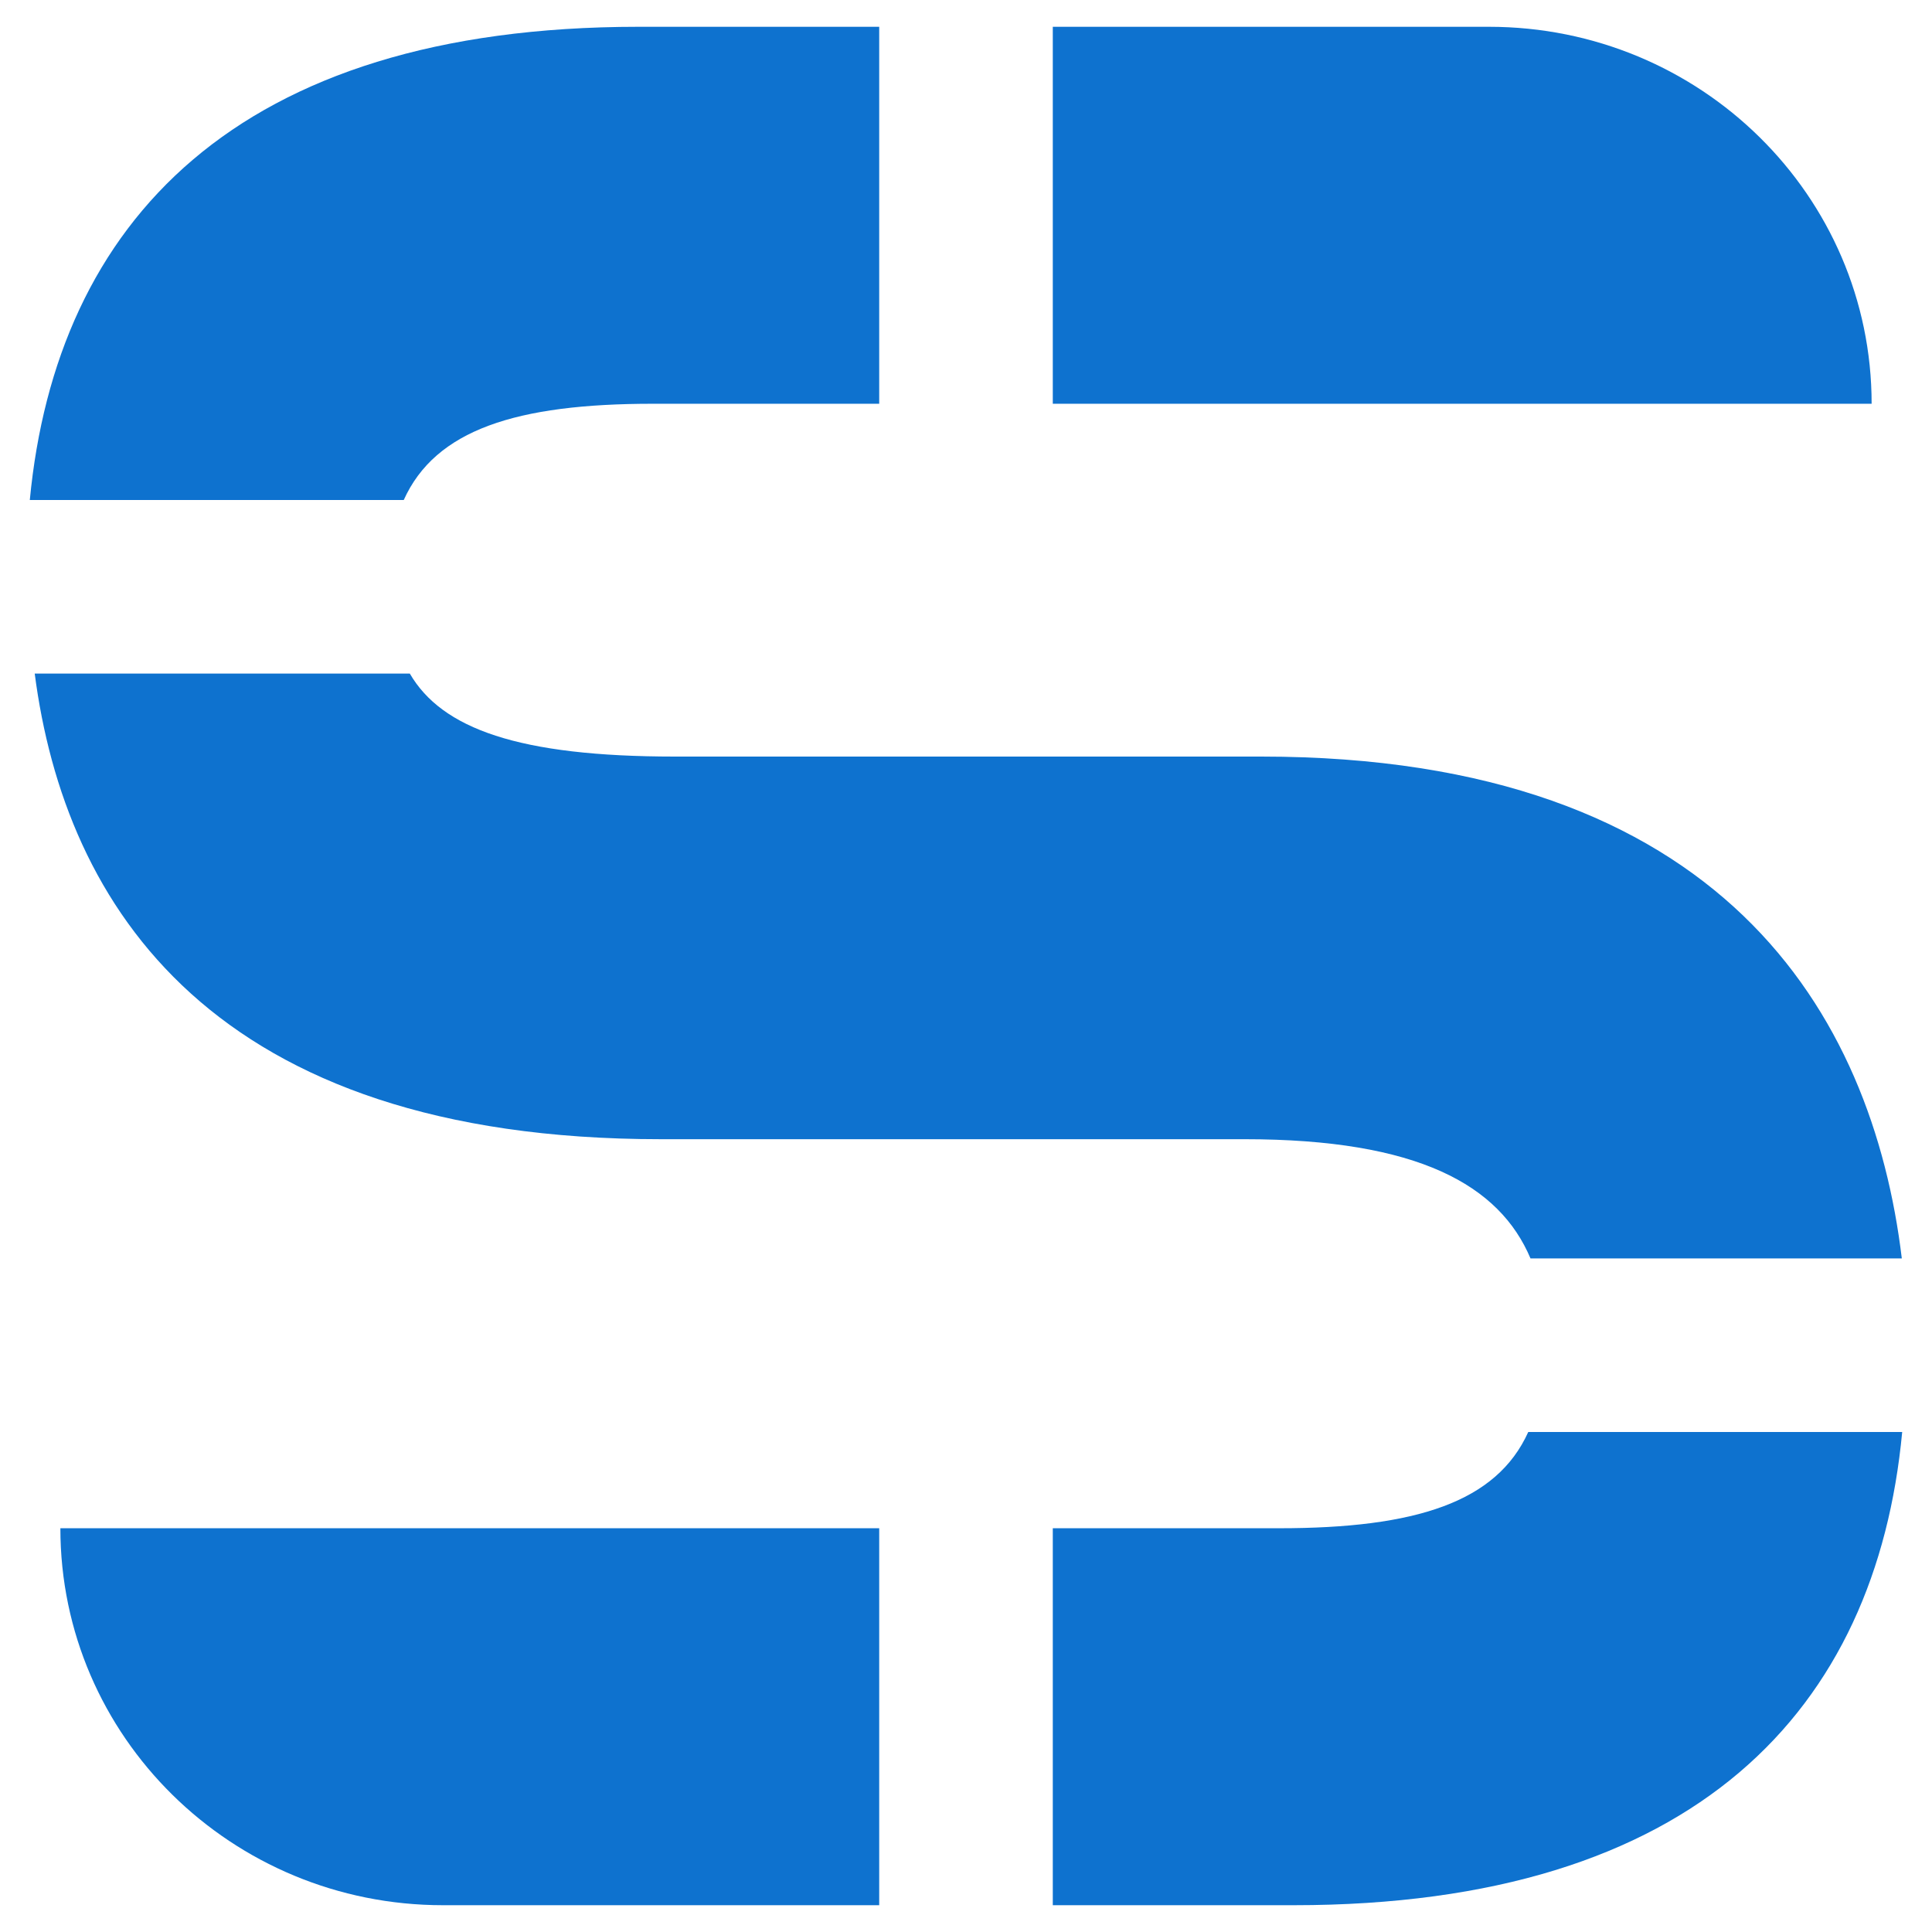
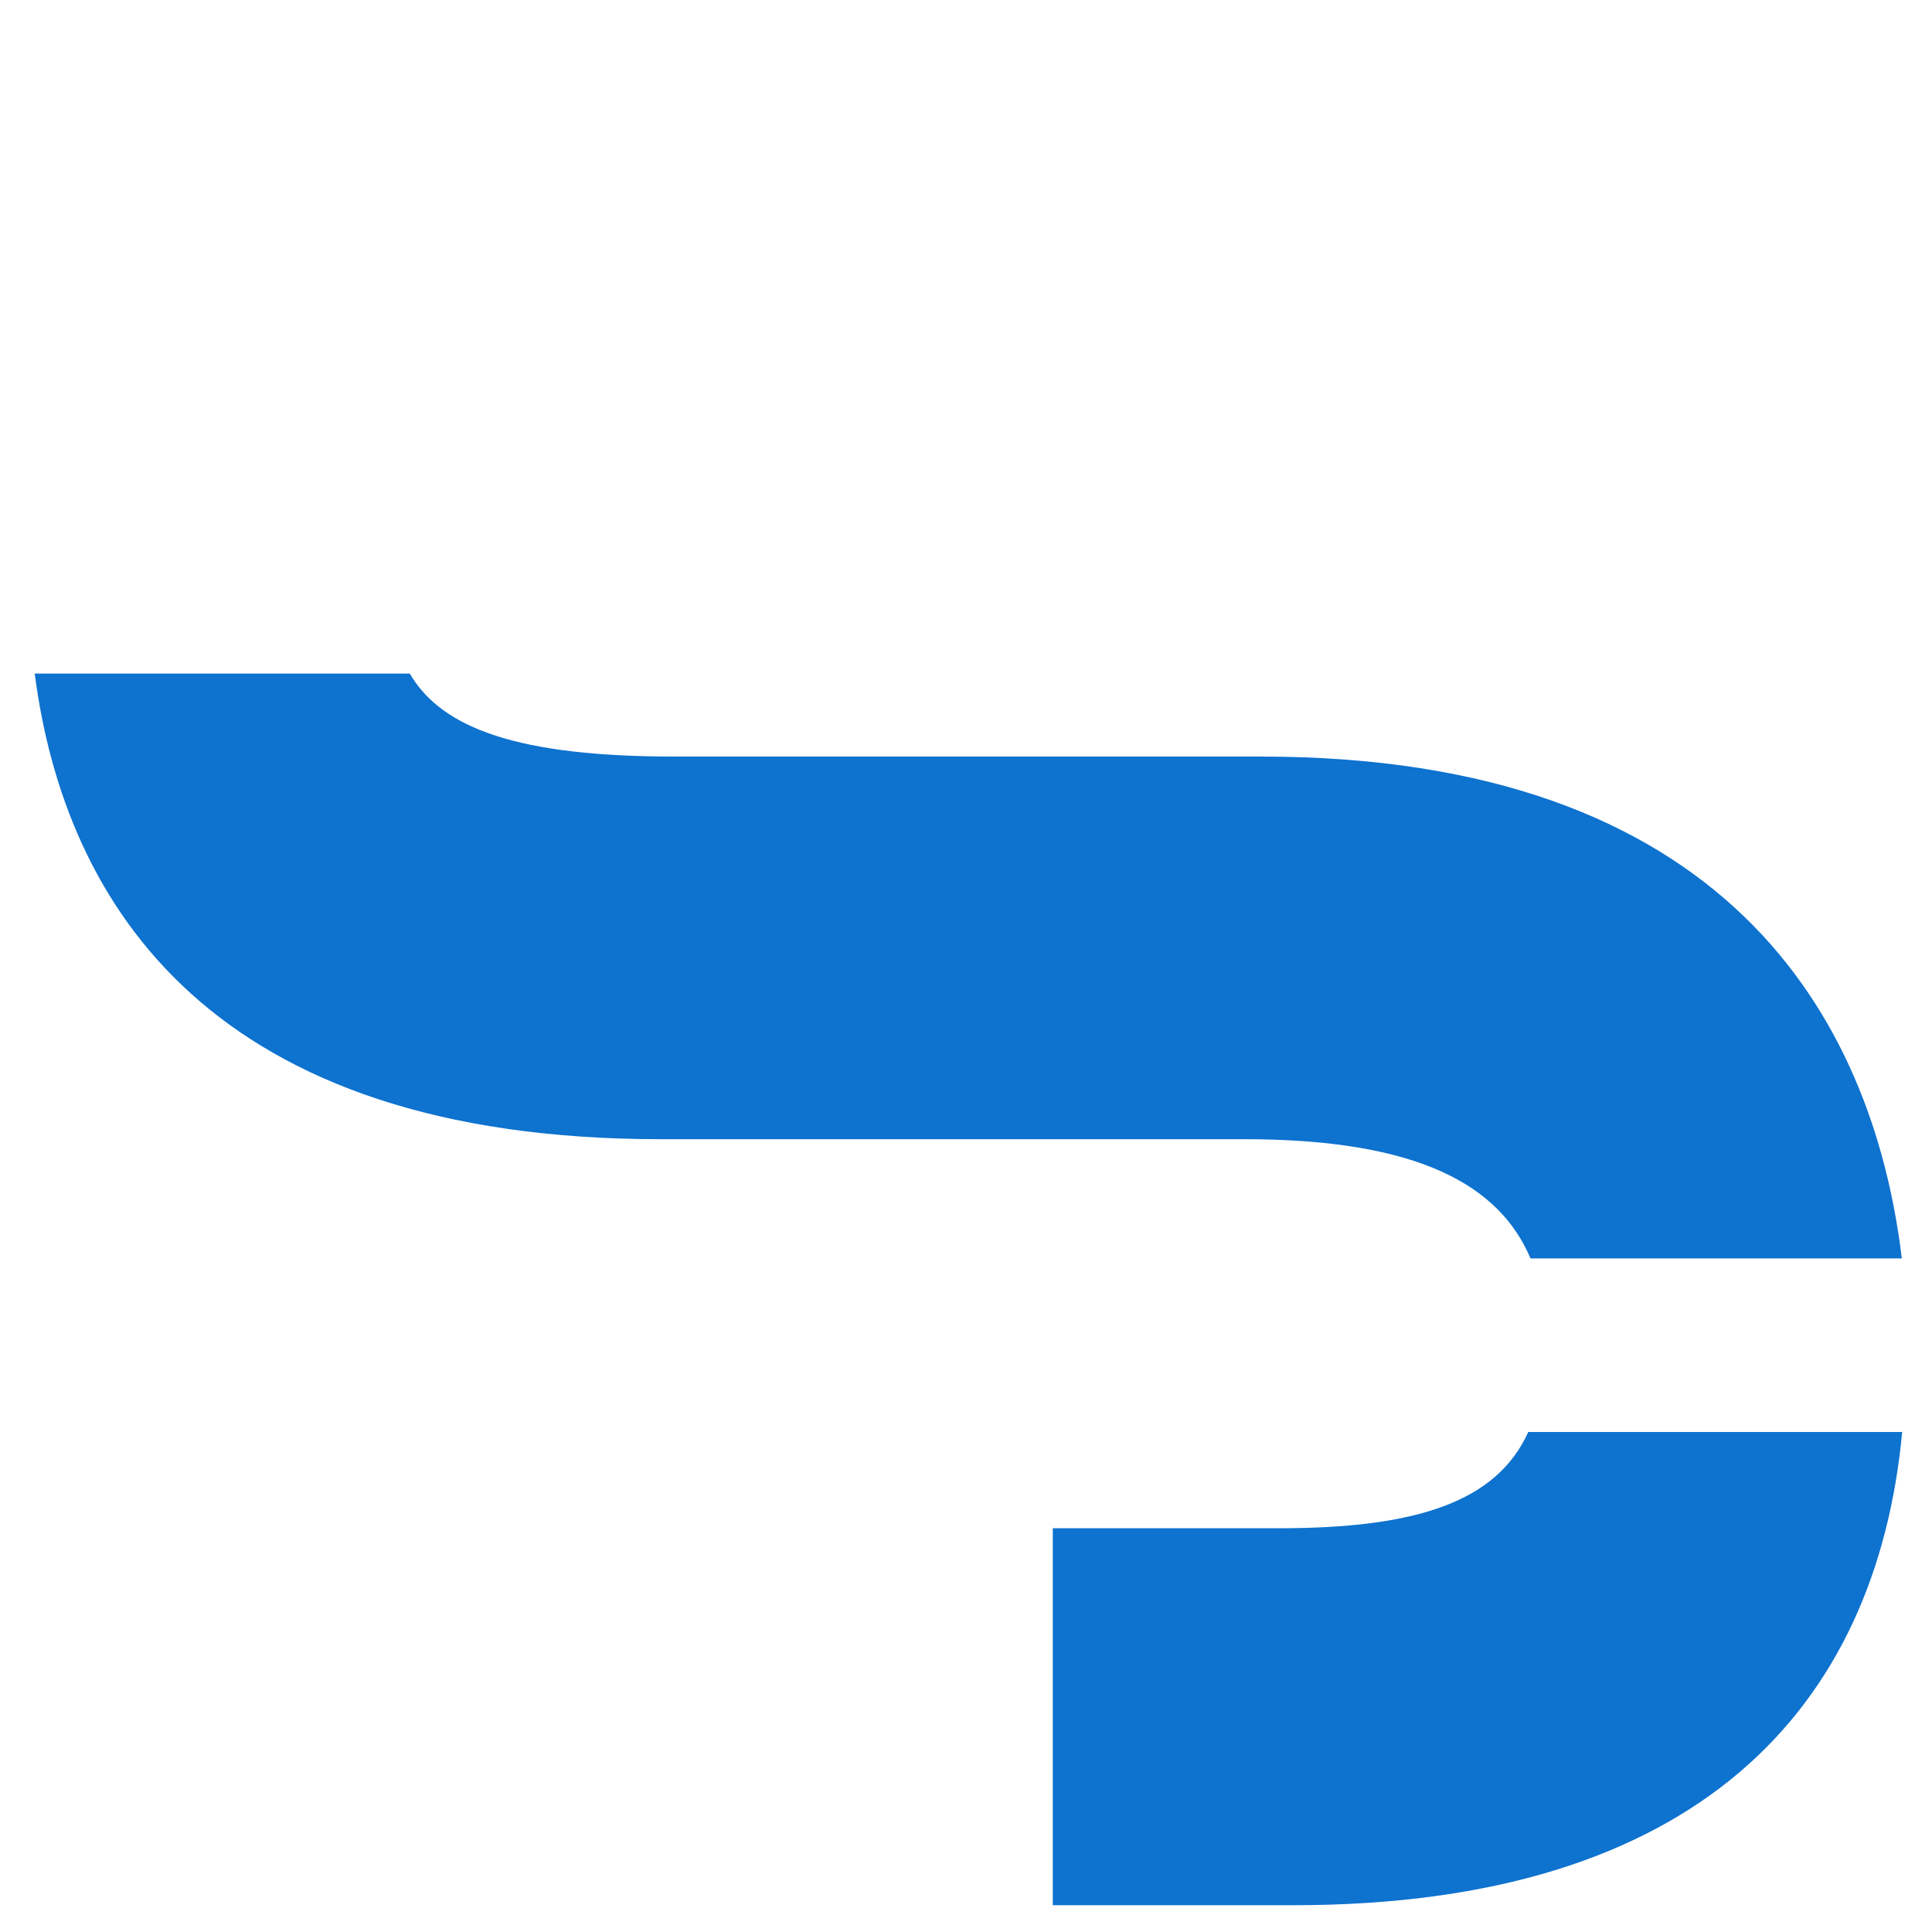
<svg xmlns="http://www.w3.org/2000/svg" version="1.1" id="Layer_1" x="0px" y="0px" viewBox="0 0 512 512" style="enable-background:new 0 0 512 512;" xml:space="preserve">
  <style type="text/css">
	.st0{fill:#0E72CF;}
</style>
  <g>
    <path class="st0" d="M175.1,301.9h154.7c46.1,0,67.6,12.2,75.8,31.6h98.4c-7.8-64.8-47.6-133-169.7-133H178.9   c-41.5,0-61.8-7.4-70.3-22H9.2C17.2,240.1,56.3,301.9,175.1,301.9z" />
    <g>
-       <path class="st0" d="M233,405H16v0c0,55.2,45.4,99.9,101.4,99.9H233V405z" />
      <path class="st0" d="M405,379.5c-8.4,18.6-29.8,25.5-66,25.5h-60v99.9h63.8c106.8,0,154.4-52,161.3-125.4H405z" />
    </g>
    <g>
-       <path class="st0" d="M279,107H496v0c0-55.2-45.4-99.9-101.4-99.9H279V107z" />
-       <path class="st0" d="M107,132.5c8.4-18.6,29.8-25.5,66-25.5h60V7.1h-63.8C62.4,7.1,14.9,59.2,7.9,132.5H107z" />
-     </g>
+       </g>
  </g>
</svg>